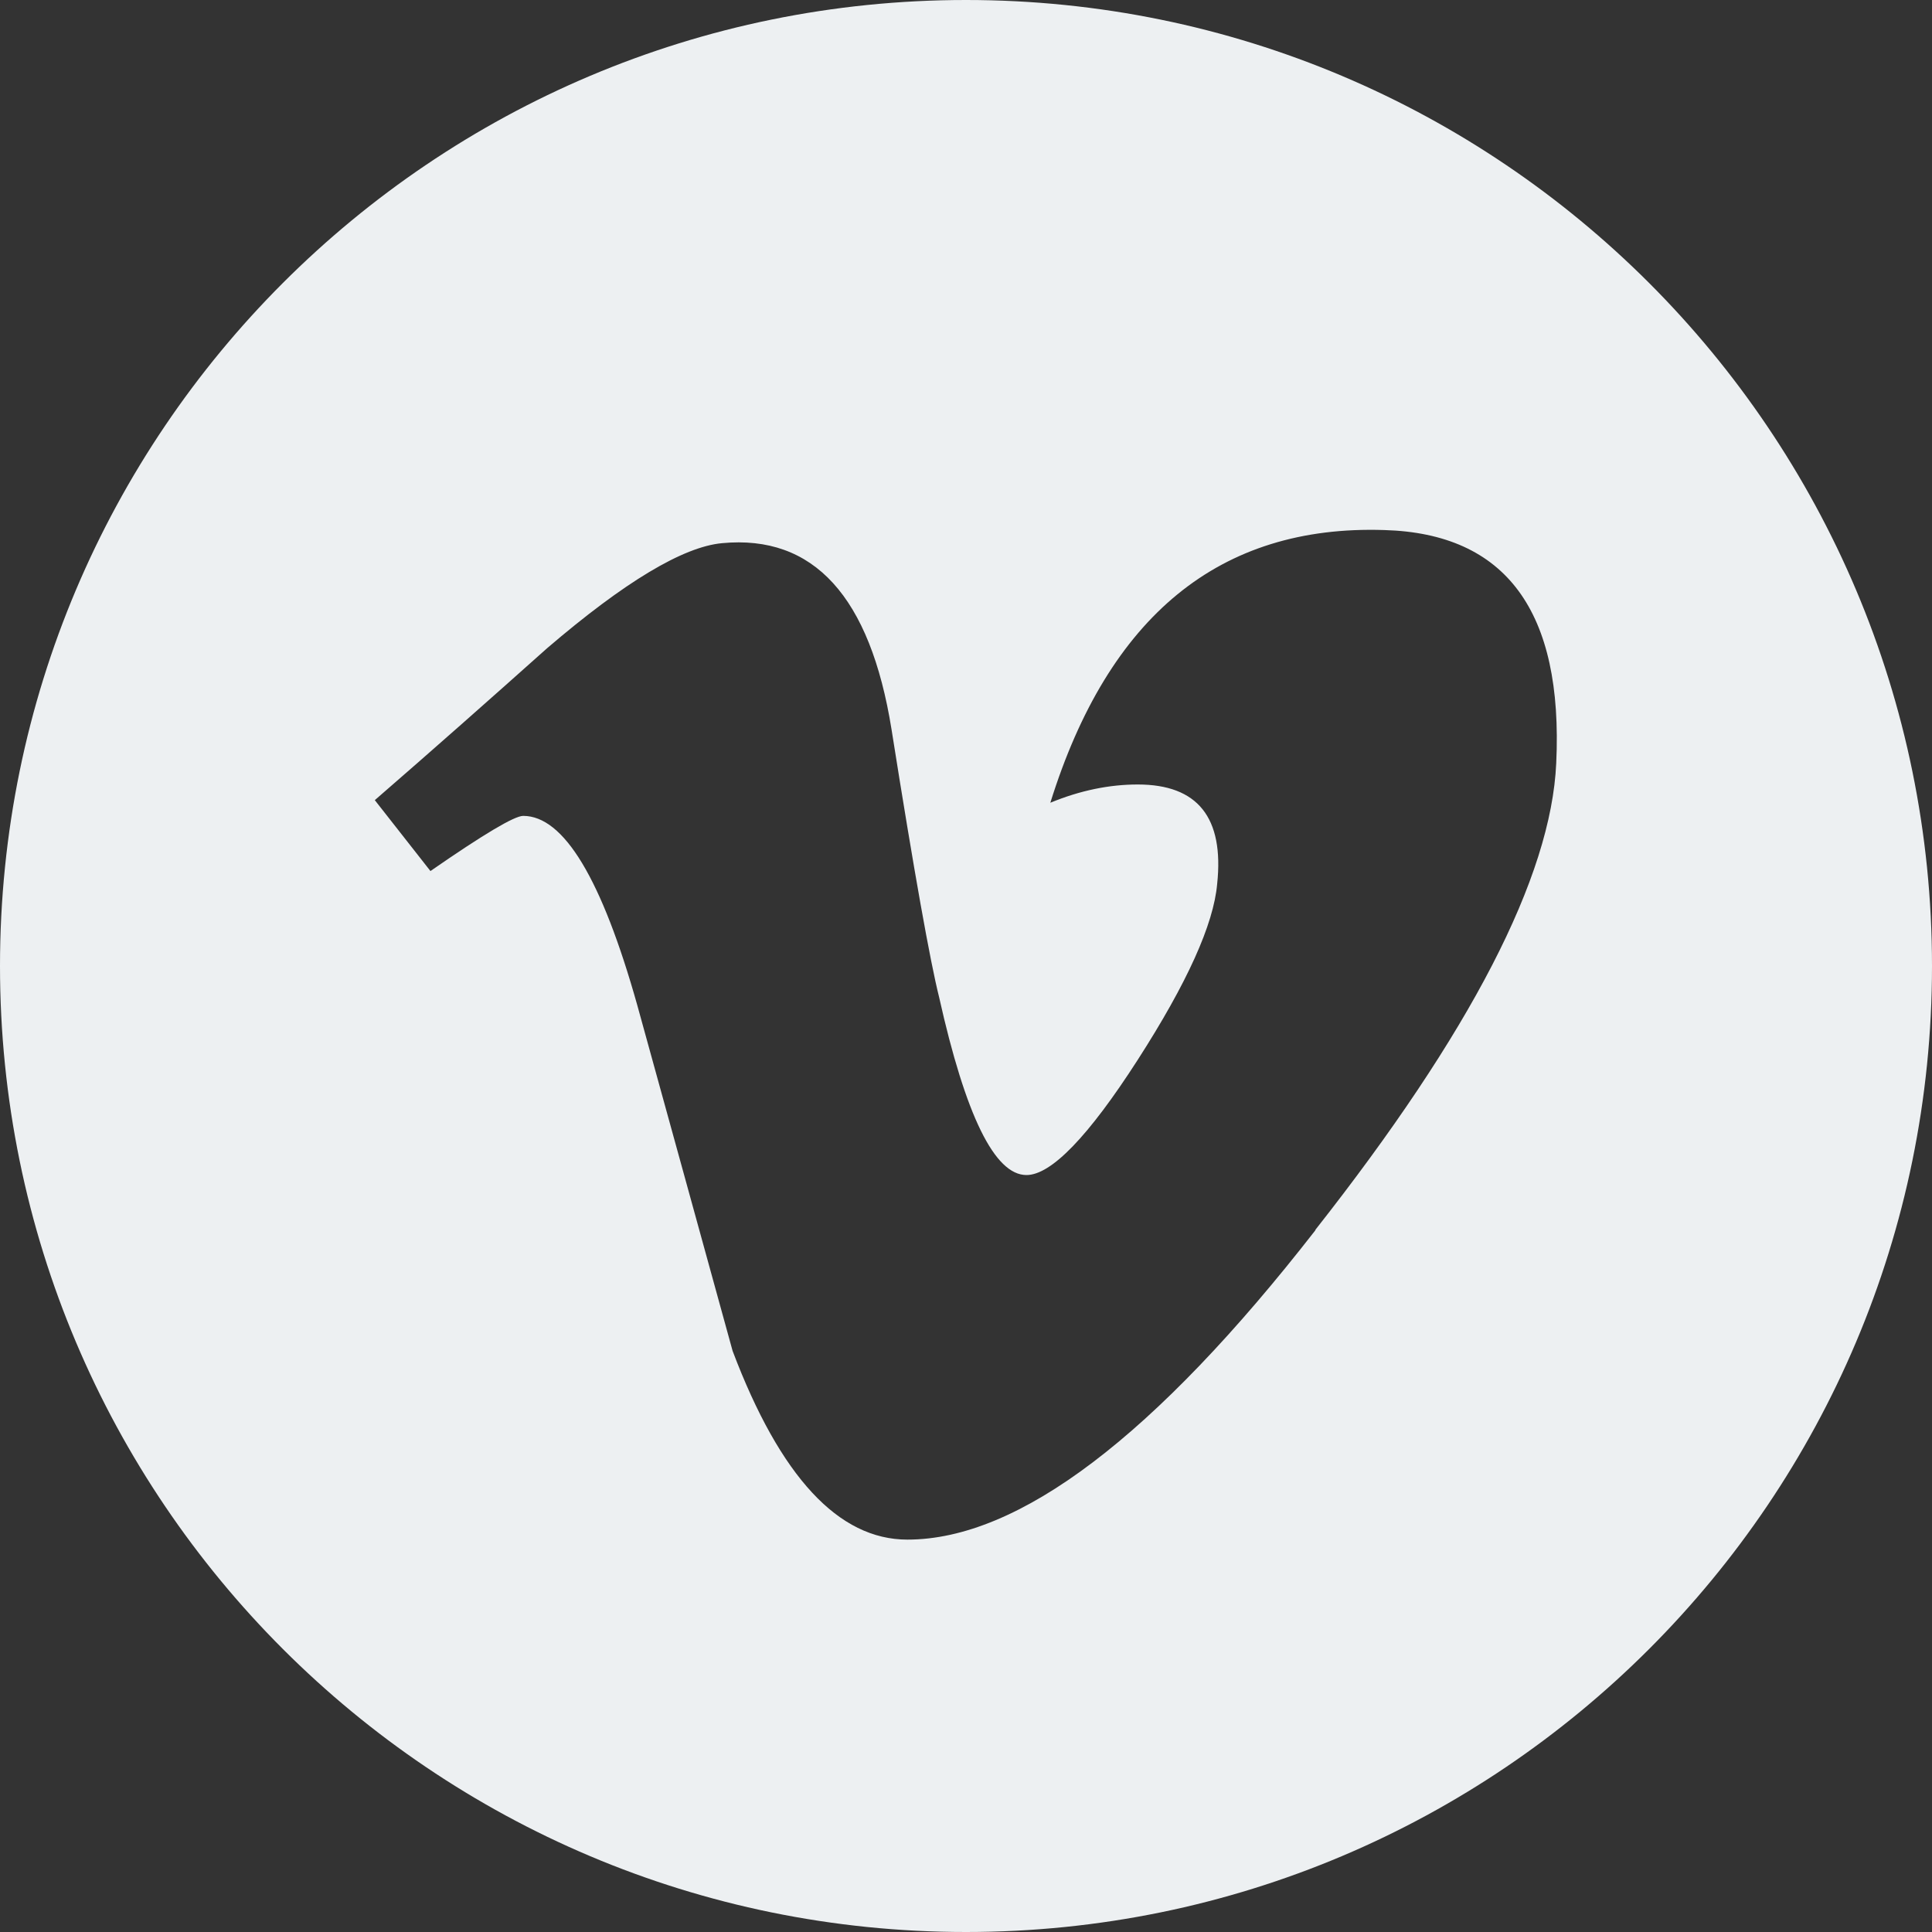
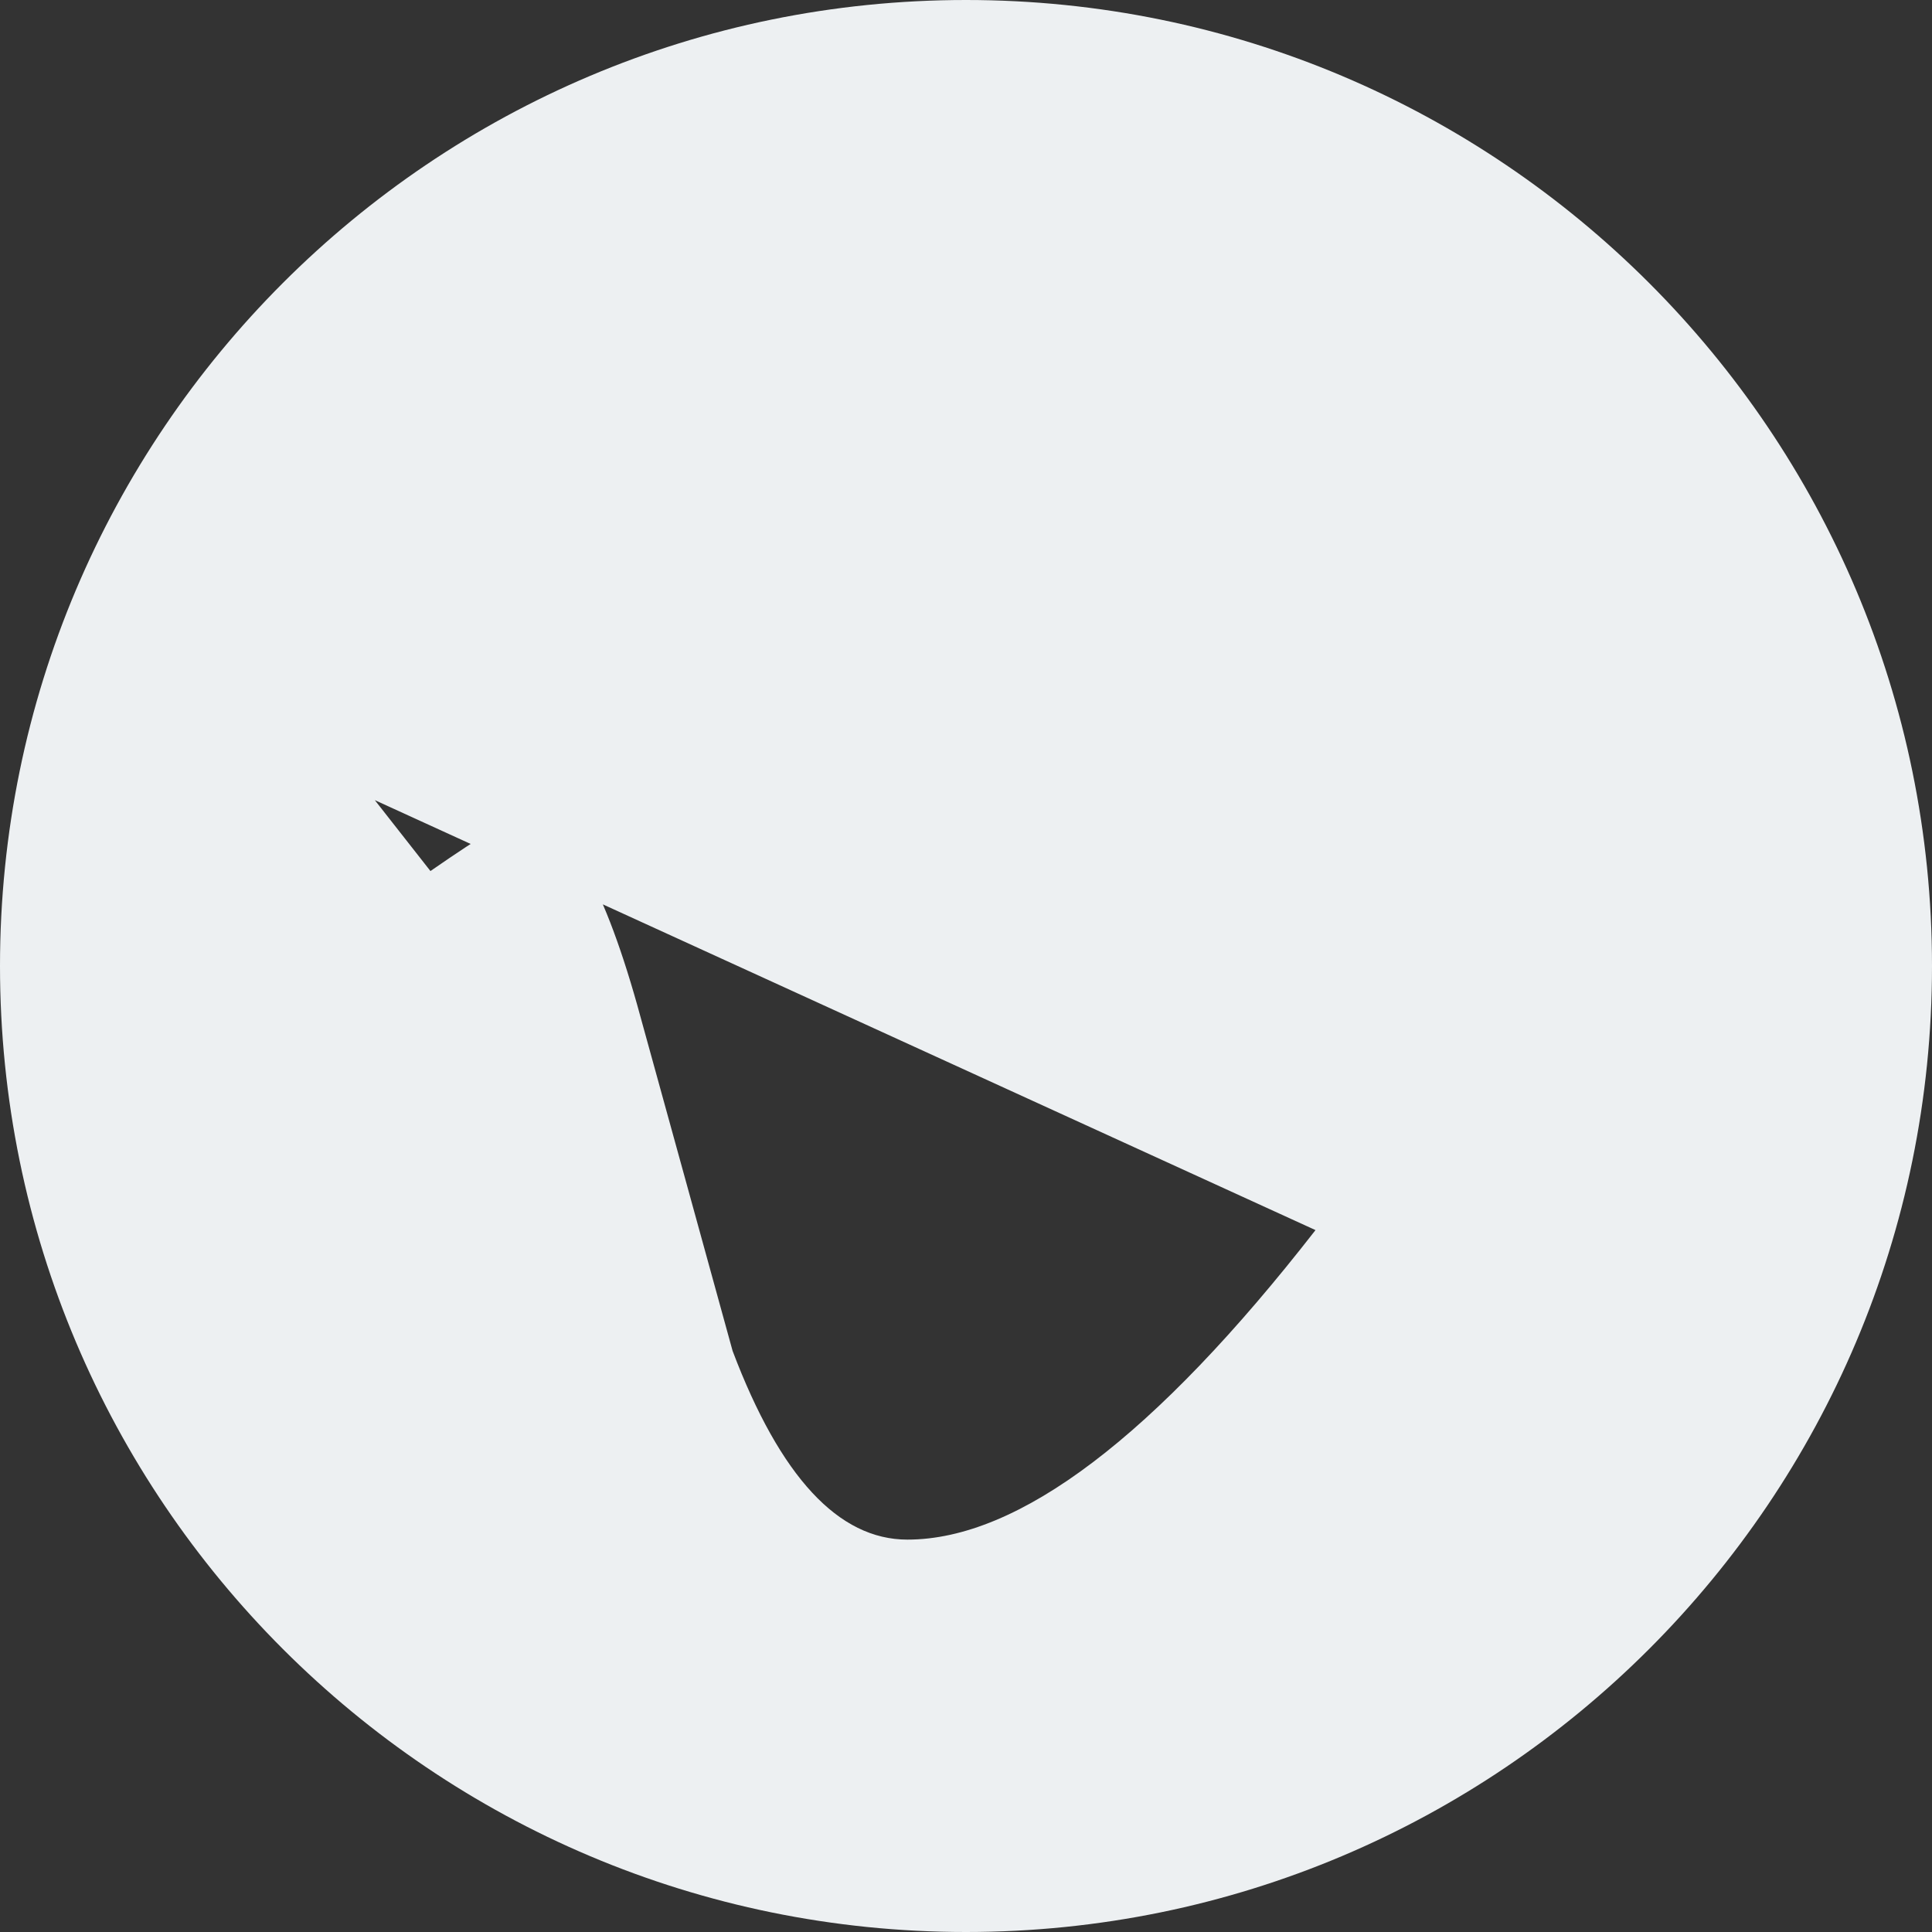
<svg xmlns="http://www.w3.org/2000/svg" data-name="Layer 1" fill="#000000" height="200" preserveAspectRatio="xMidYMid meet" version="1" viewBox="0.0 0.0 200.0 200.0" width="200" zoomAndPan="magnify">
  <rect x="0.0" y="0.0" width="200.0" height="200.0" fill="#333333" stroke="none" />
  <g id="change1_1">
-     <path d="M100,0C44.77,0,0,44.77,0,100s44.77,100,100,100,100-44.77,100-100S155.23,0,100,0Zm36.18,127.34c-16.63,21.36-30.73,32.04-42.25,32.04-7.12,0-13.16-6.49-18.09-19.53-3.3-11.96-6.58-23.91-9.88-35.83-3.67-13.04-7.6-19.56-11.8-19.56-.91,0-4.1,1.9-9.6,5.71l-5.76-7.34c6.03-5.23,11.97-10.49,17.84-15.73,8.03-6.88,14.07-10.49,18.09-10.87,9.5-.91,15.35,5.52,17.56,19.27,2.35,14.85,4.01,24.08,4.92,27.7,2.75,12.31,5.76,18.44,9.05,18.44,2.55,0,6.4-3.97,11.52-11.93,5.12-7.97,7.85-14.02,8.22-18.2,.73-6.88-2.01-10.3-8.22-10.3-2.93,0-5.95,.61-9.05,1.89,6.04-19.36,17.55-28.78,34.56-28.23,12.6,.35,18.55,8.41,17.81,24.14-.53,11.78-8.86,27.88-24.94,48.31Z" fill="#edf0f2" />
+     <path d="M100,0C44.77,0,0,44.77,0,100s44.77,100,100,100,100-44.77,100-100S155.23,0,100,0Zm36.18,127.34c-16.63,21.36-30.73,32.04-42.25,32.04-7.12,0-13.16-6.49-18.09-19.53-3.3-11.96-6.58-23.91-9.88-35.83-3.67-13.04-7.6-19.56-11.8-19.56-.91,0-4.1,1.9-9.6,5.71l-5.76-7.34Z" fill="#edf0f2" />
  </g>
</svg>